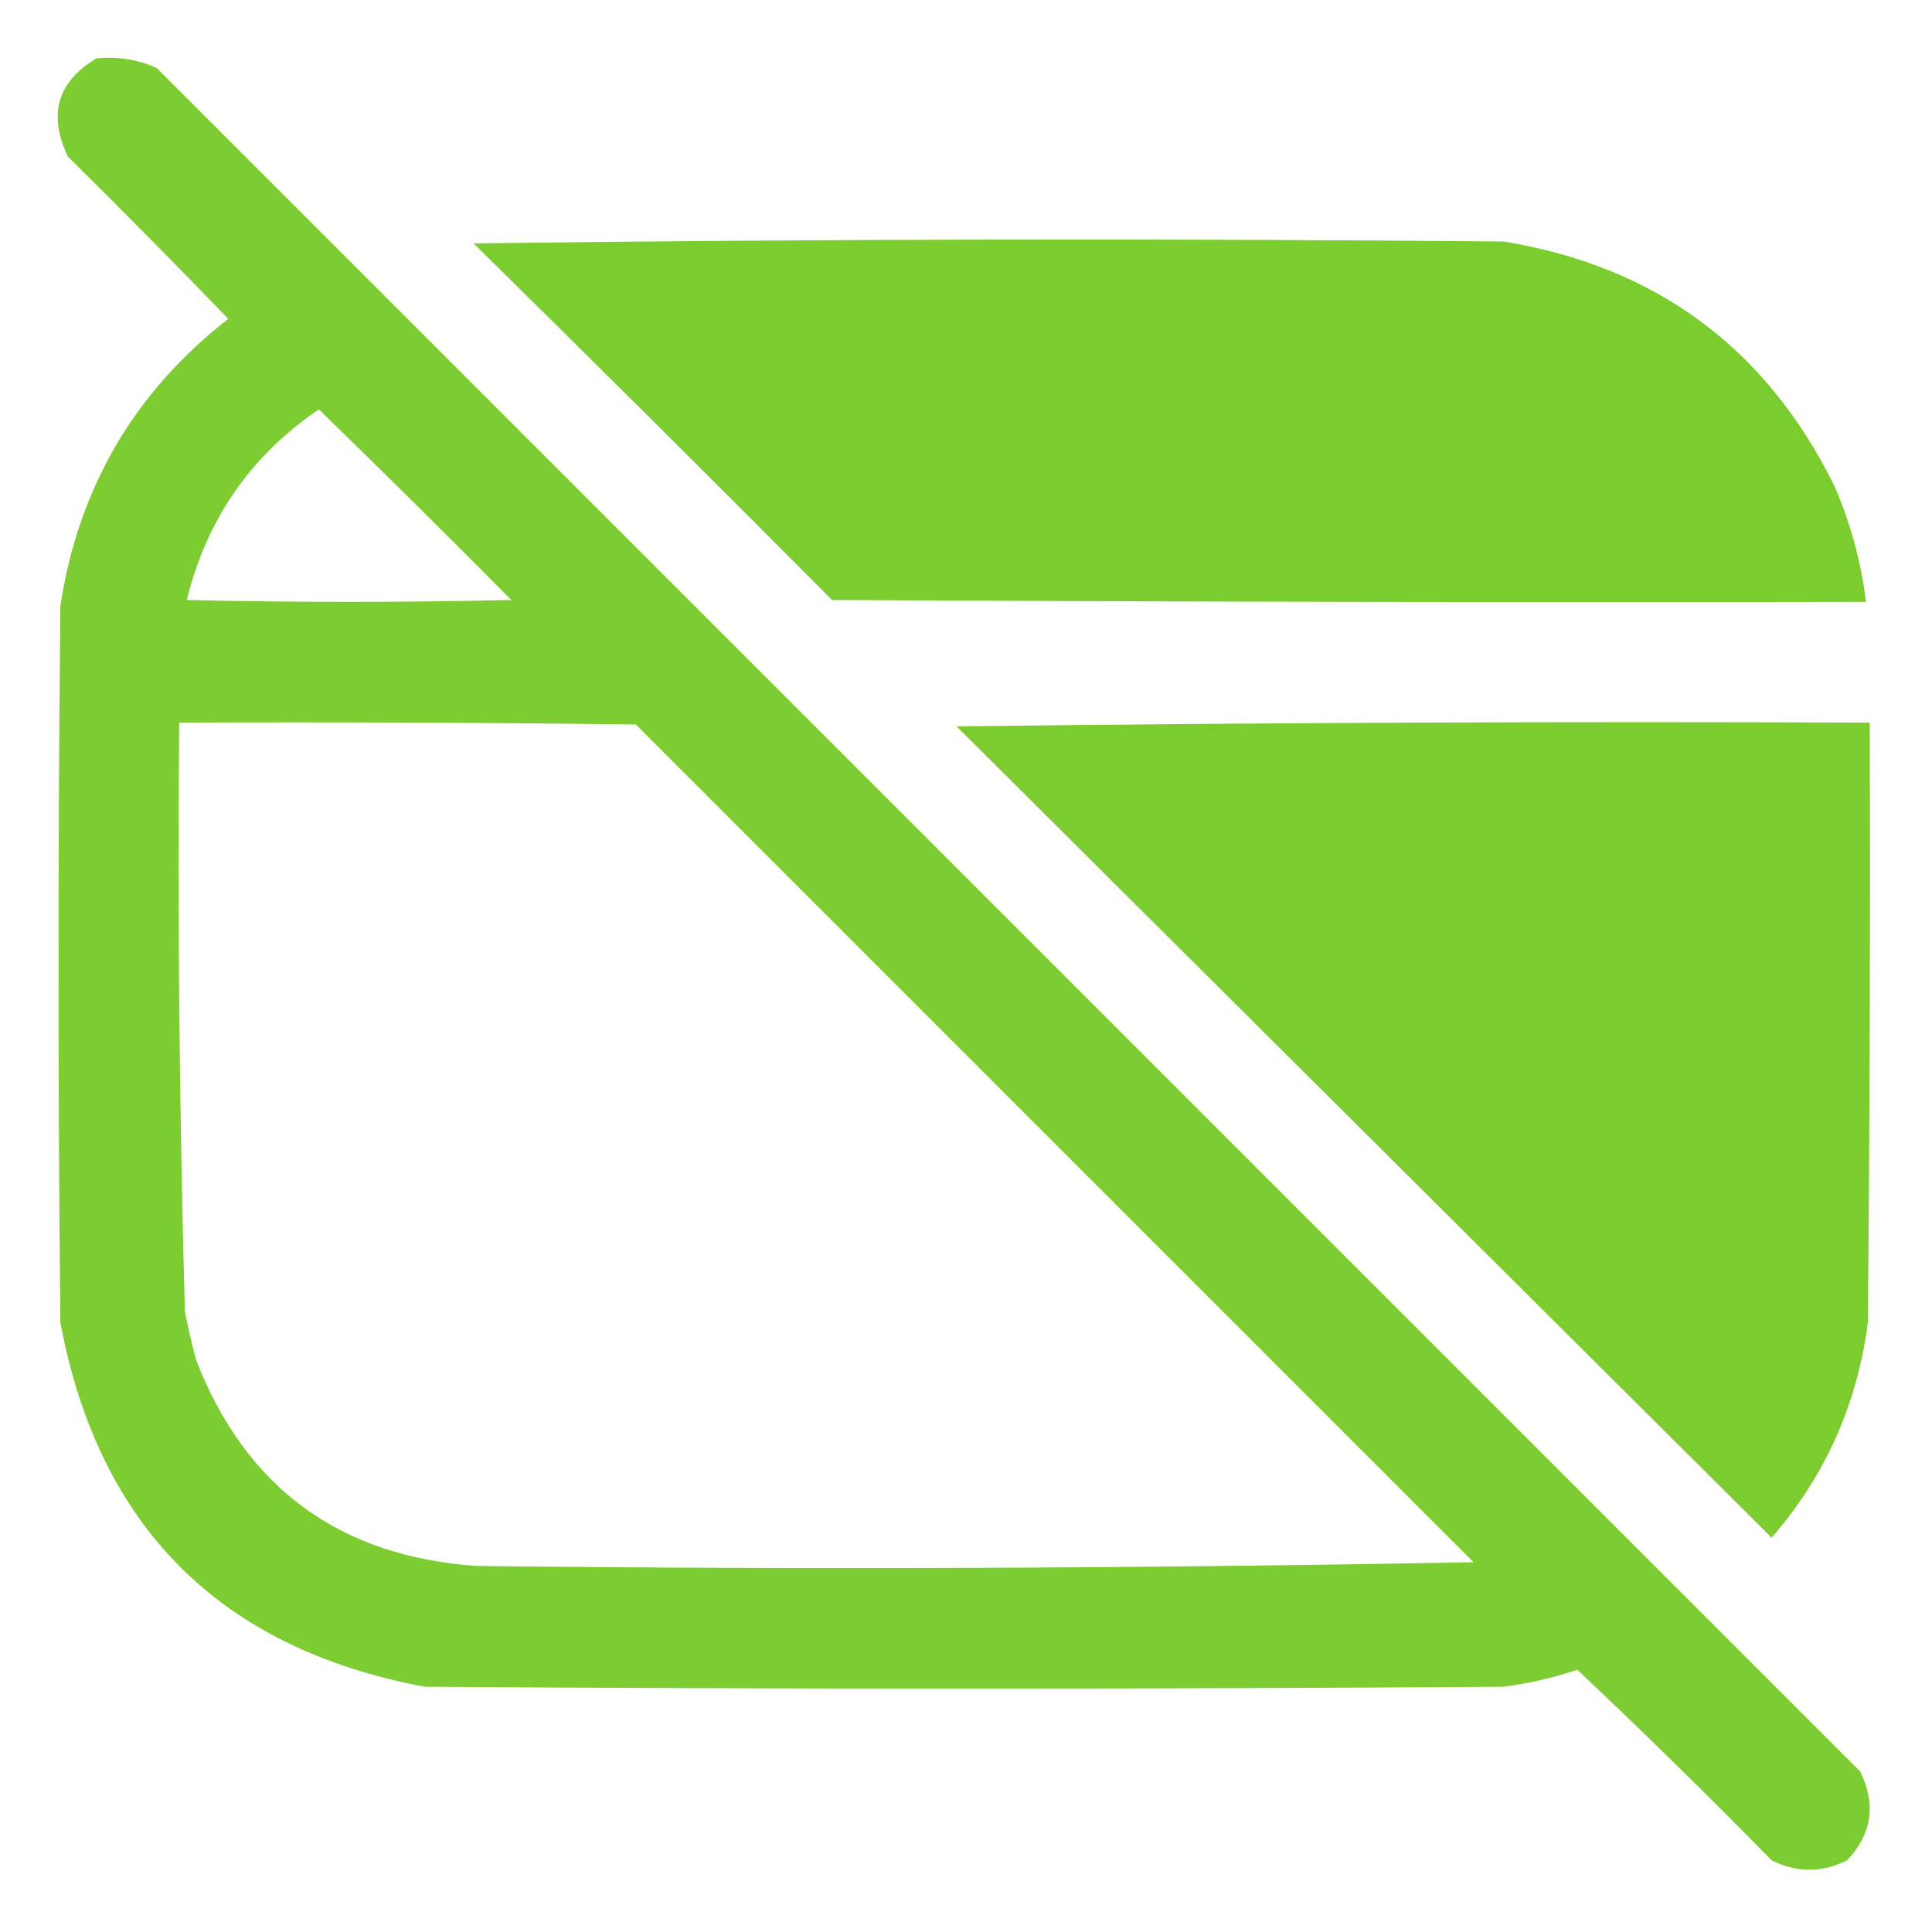
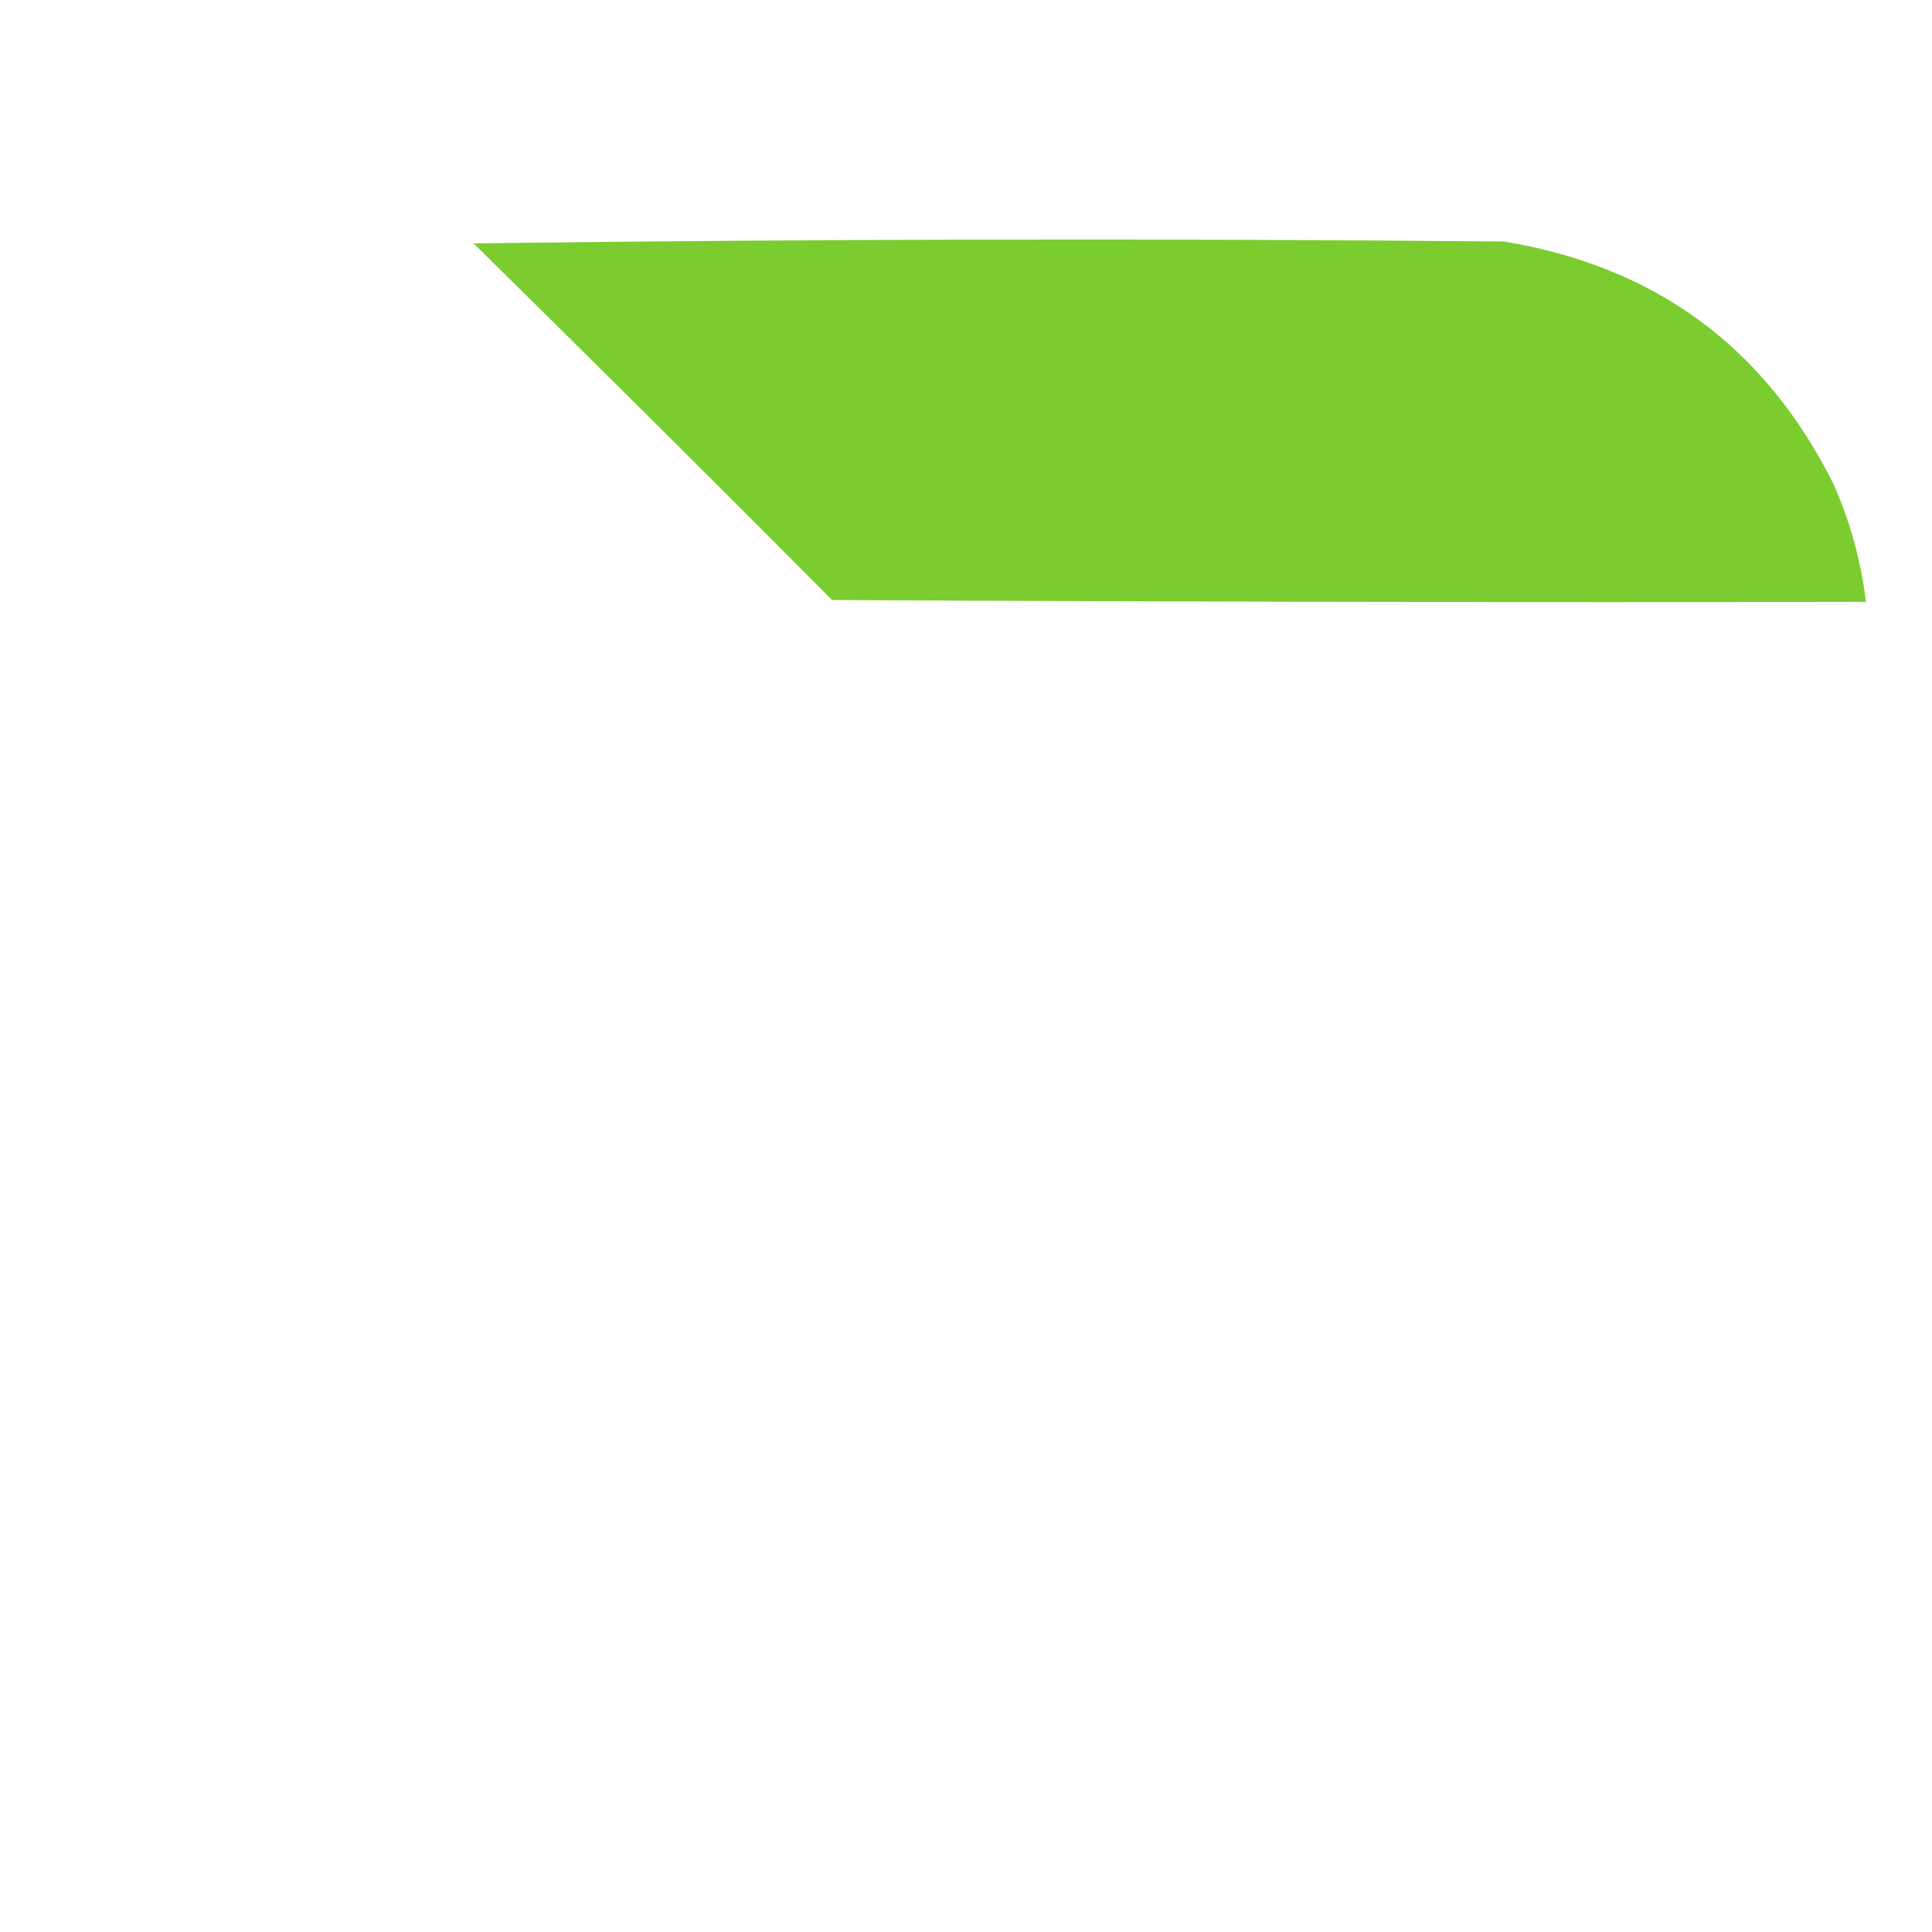
<svg xmlns="http://www.w3.org/2000/svg" width="512" height="512" viewBox="0 0 512 512" fill="none">
-   <path opacity="0.977" fill-rule="evenodd" clip-rule="evenodd" d="M25.5 15.5C31.105 14.908 36.438 15.742 41.5 18C192 168.5 342.5 319 493 469.5C497.236 478.222 496.069 486.055 489.5 493C482.833 496.333 476.167 496.333 469.5 493C452.626 475.792 435.459 458.959 418 442.5C411.65 444.637 405.15 446.137 398.5 447C303.167 447.667 207.833 447.667 112.5 447C58.333 436.833 26.167 404.667 16 350.5C15.333 287.167 15.333 223.833 16 160.5C20.827 129.161 35.661 103.828 60.5 84.5C46.514 70.014 32.347 55.681 18 41.5C12.677 30.374 15.177 21.707 25.5 15.5ZM84.5 108.5C101.632 125.132 118.632 141.965 135.5 159C106.833 159.667 78.167 159.667 49.5 159C54.788 137.577 66.455 120.744 84.5 108.5ZM47.5 191.5C87.835 191.333 128.168 191.5 168.5 192C242.5 266 316.5 340 390.5 414C302.53 415.651 214.53 415.984 126.5 415C90.062 412.545 65.229 394.378 52 360.5C50.842 356.203 49.842 351.869 49 347.5C47.556 295.519 47.056 243.519 47.5 191.5Z" fill="#7BCC2E" />
  <path opacity="0.993" fill-rule="evenodd" clip-rule="evenodd" d="M125.5 64.5C216.332 63.334 307.332 63.168 398.5 64C438.752 70.601 467.919 92.101 486 128.5C490.364 138.424 493.197 148.757 494.5 159.5C403.166 159.667 311.833 159.5 220.5 159C188.965 127.299 157.299 95.799 125.5 64.5Z" fill="#7BCC2E" />
-   <path opacity="0.99" fill-rule="evenodd" clip-rule="evenodd" d="M253.5 192.5C333.998 191.501 414.665 191.167 495.5 191.5C495.667 244.501 495.5 297.501 495 350.5C492.174 372.184 483.674 391.184 469.5 407.5C397.479 335.812 325.479 264.146 253.5 192.5Z" fill="#7BCC2E" />
</svg>